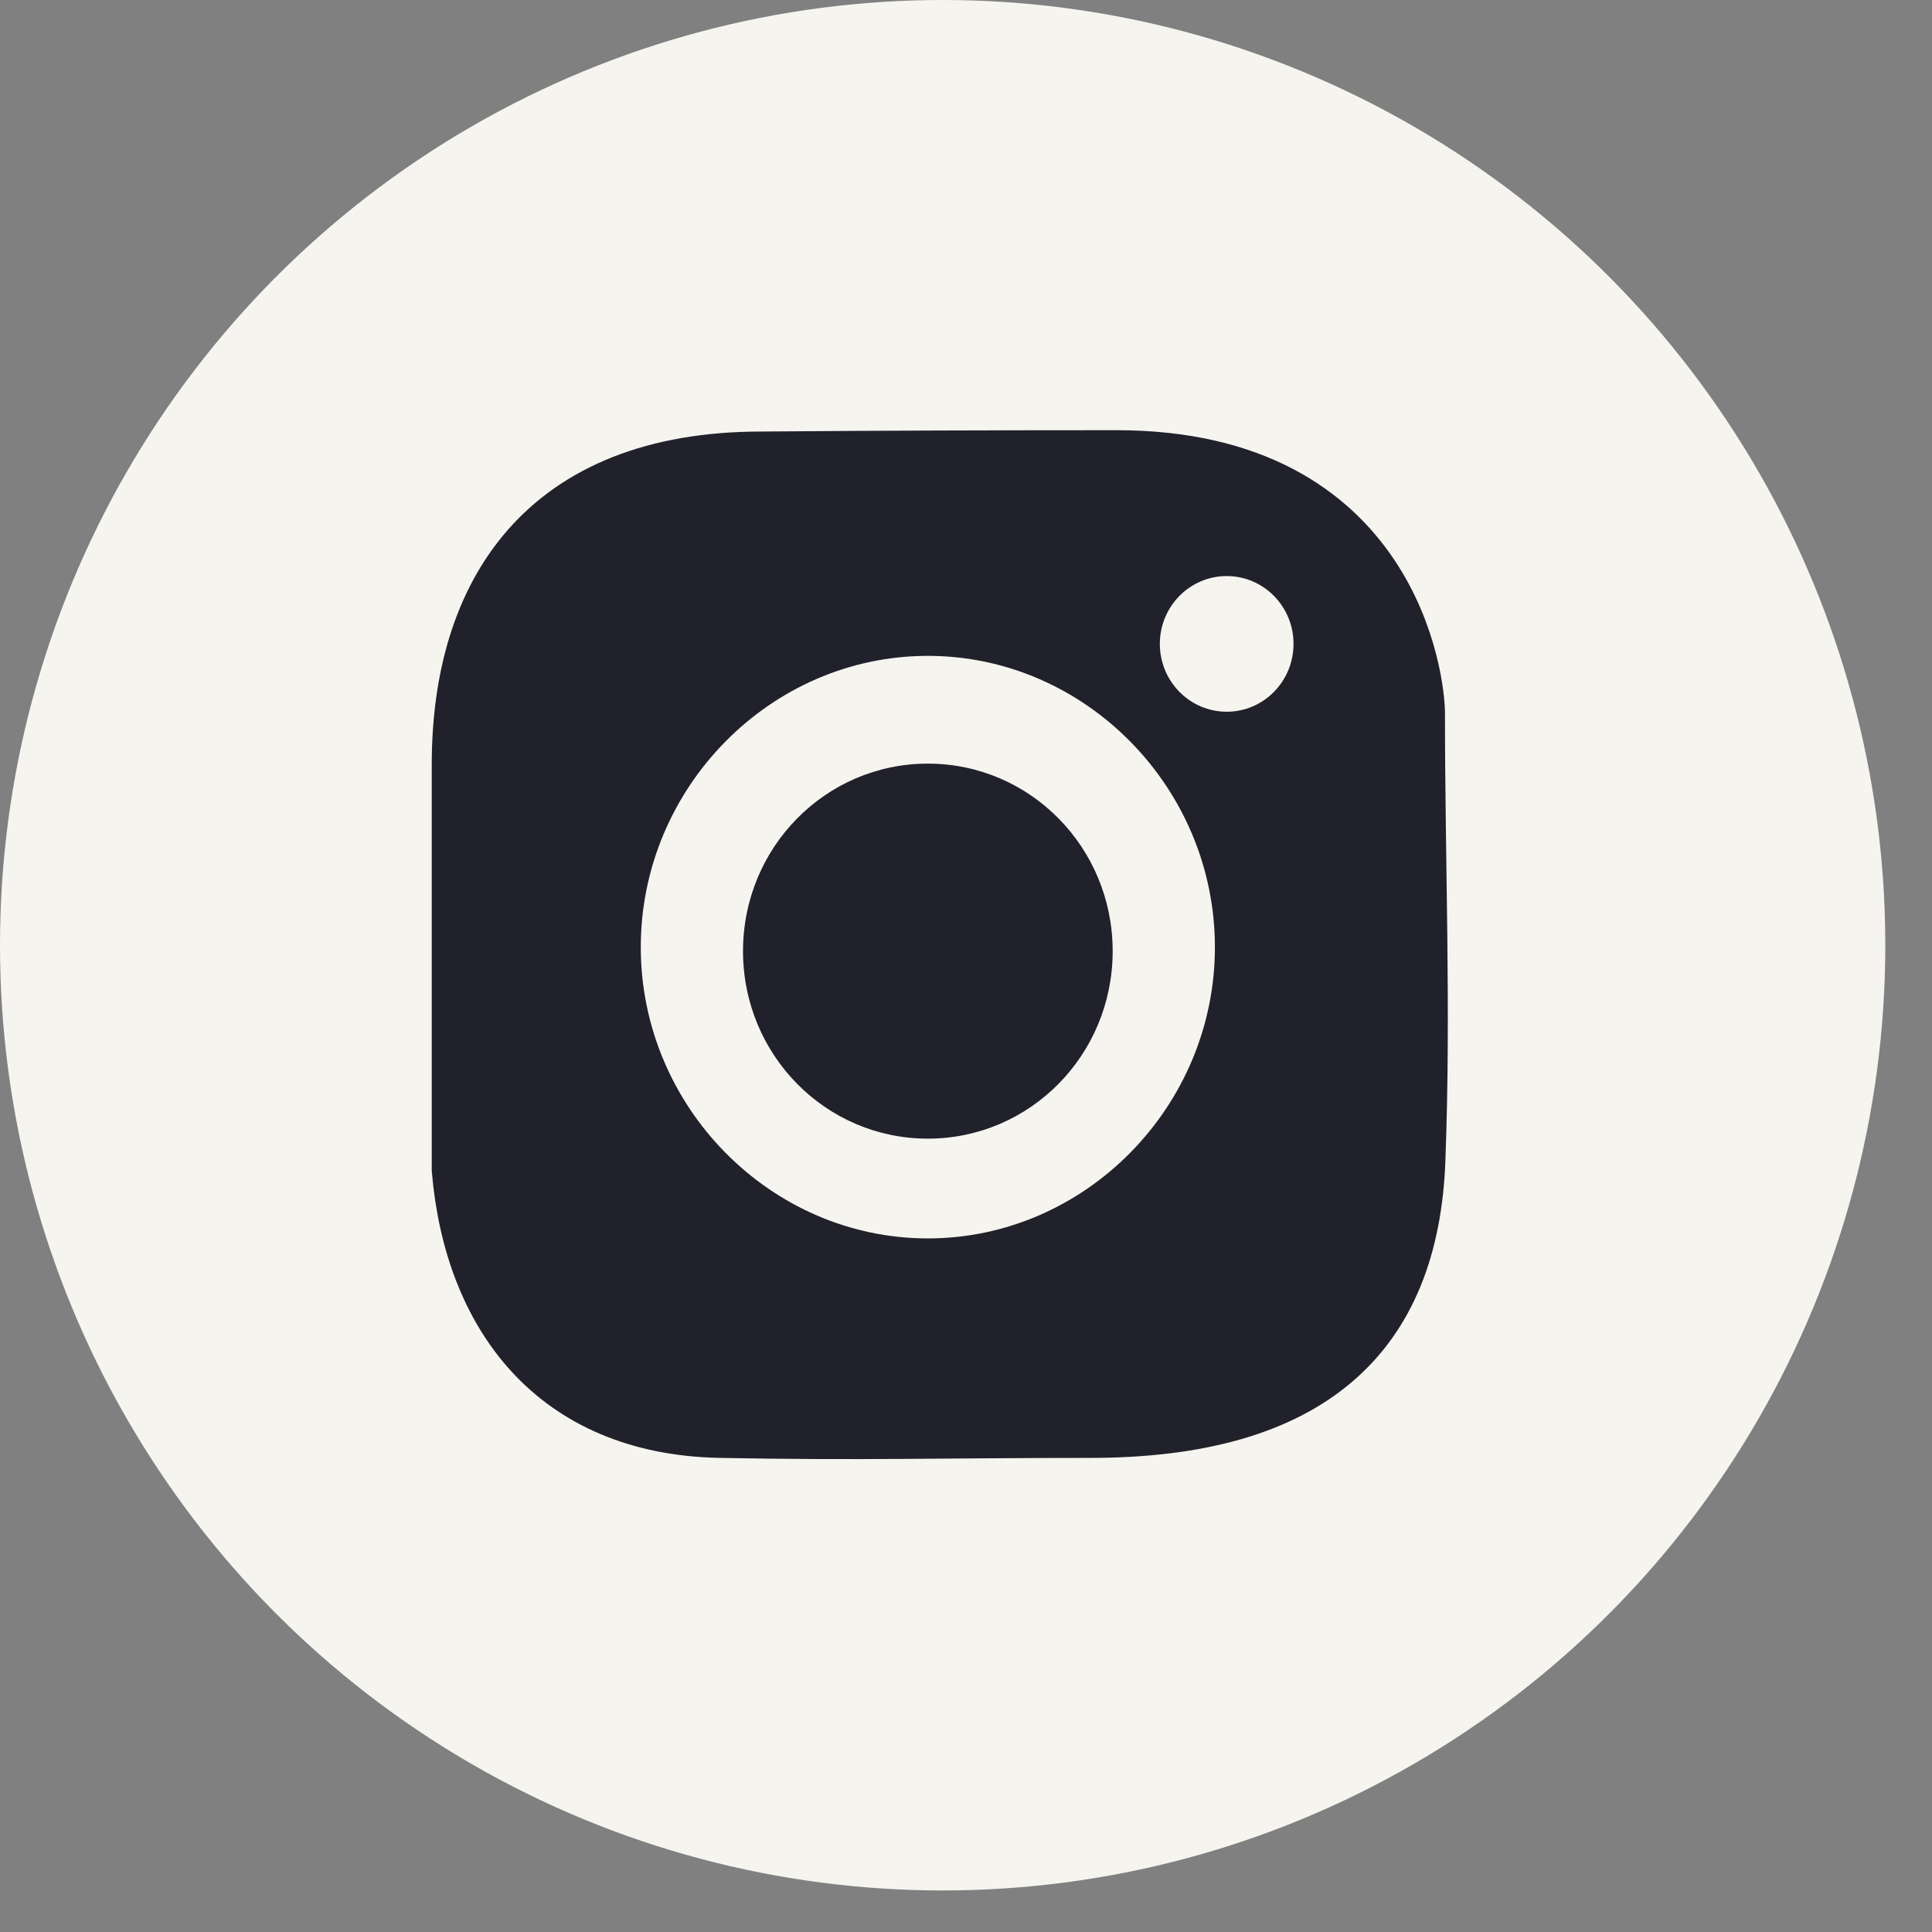
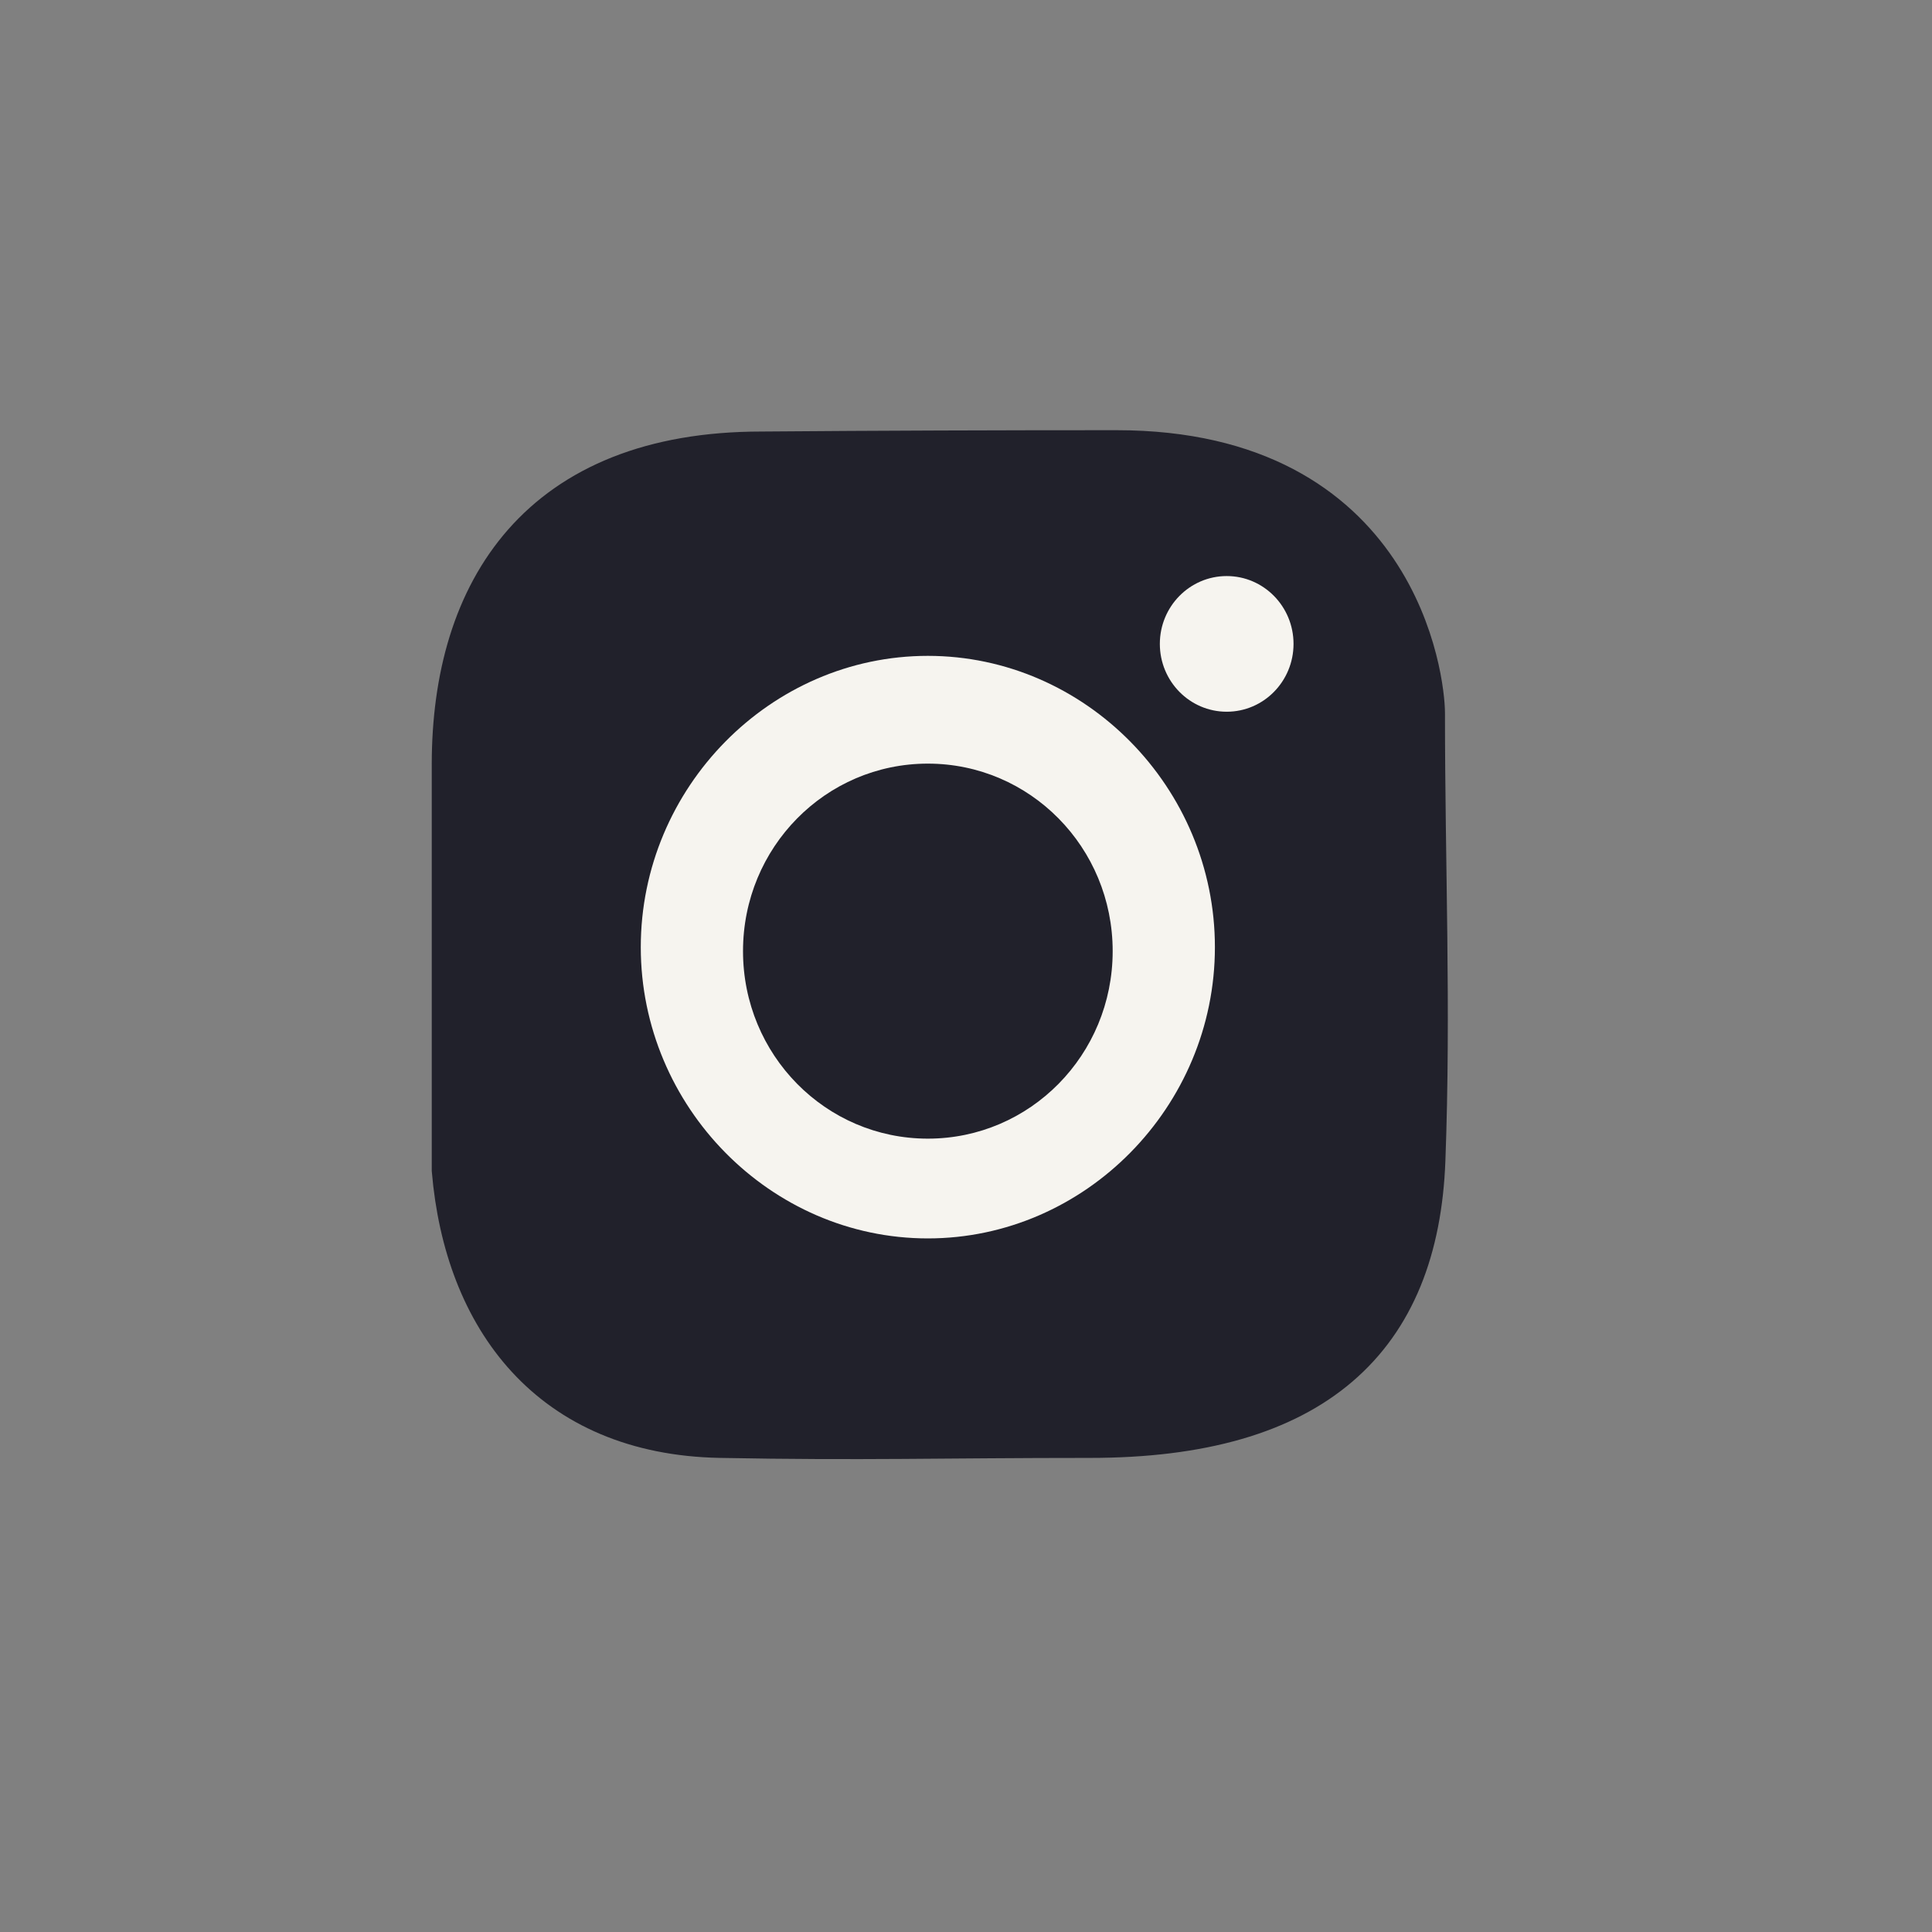
<svg xmlns="http://www.w3.org/2000/svg" width="36" height="36" viewBox="0 0 36 36" fill="none">
  <rect x="0" y="0" width="36" height="36" fill="#808080" stroke="none" />
-   <ellipse cx="17.565" cy="17.613" rx="17.565" ry="17.613" fill="#F6F4EF" />
  <path d="M26.433 21.613C26.312 24.879 24.44 26.666 20.309 26.666C17.545 26.666 16.063 26.716 13.424 26.666C10.318 26.608 8.776 24.506 8.545 21.797V14.245C8.545 11.052 10.13 8.541 14.192 8.541C16.396 8.523 18.6 8.516 20.804 8.516C25.98 8.516 26.425 12.735 26.425 13.29C26.425 16.129 26.539 18.779 26.433 21.613Z" fill="#21212B" stroke="#21212B" />
  <path d="M17.289 12.221C14.358 12.221 11.94 14.675 11.94 17.649C11.94 20.622 14.358 23.076 17.289 23.076C20.22 23.076 22.638 20.622 22.638 17.649C22.638 14.675 20.22 12.221 17.289 12.221ZM17.289 21.217C15.384 21.217 13.845 19.656 13.845 17.723C13.845 15.79 15.384 14.229 17.289 14.229C19.194 14.229 20.733 15.79 20.733 17.723C20.733 19.656 19.194 21.217 17.289 21.217Z" fill="#F6F4EF" />
  <path d="M22.858 13.262C23.546 13.262 24.103 12.696 24.103 11.998C24.103 11.3 23.546 10.734 22.858 10.734C22.17 10.734 21.612 11.3 21.612 11.998C21.612 12.696 22.17 13.262 22.858 13.262Z" fill="#F6F4EF" />
</svg>